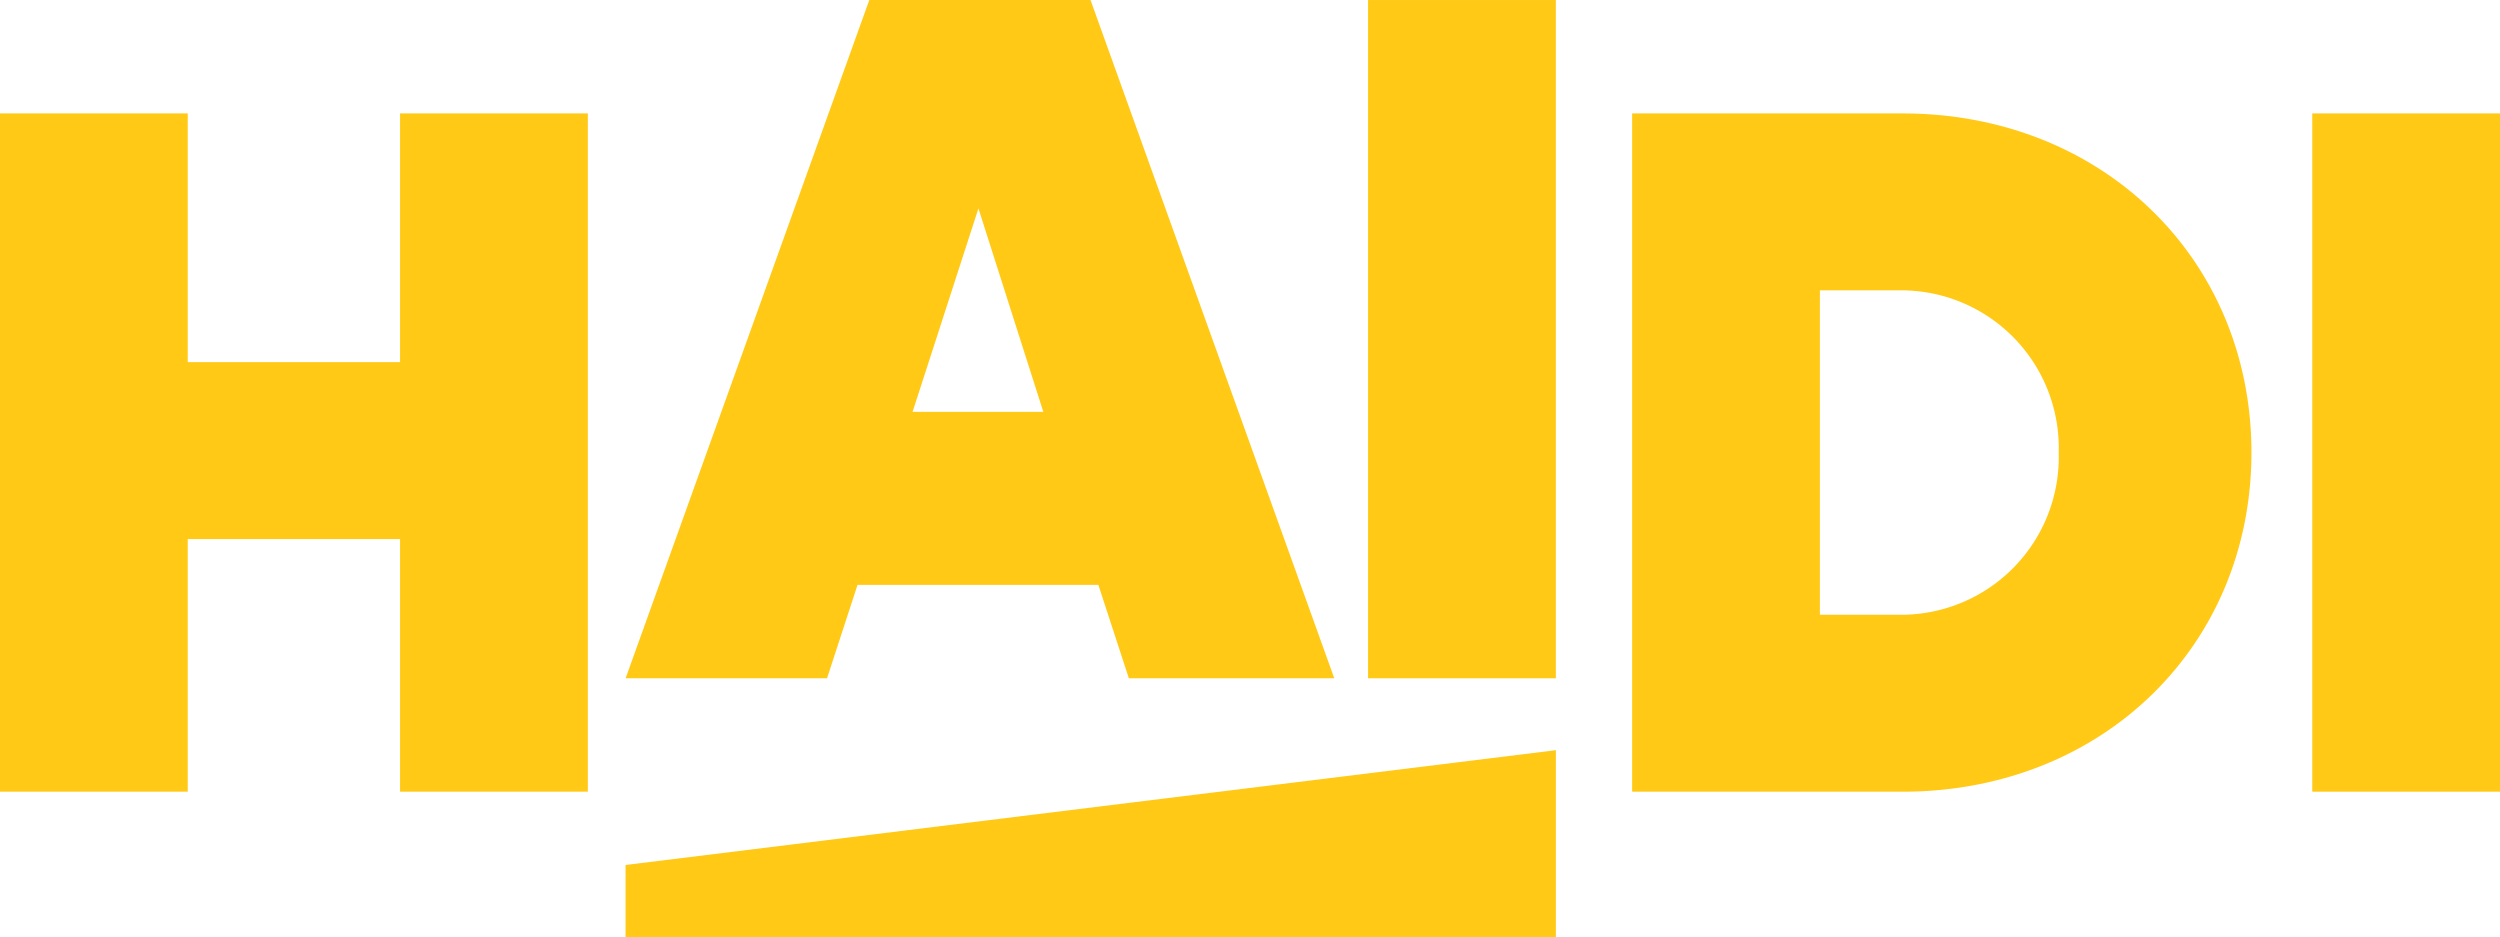
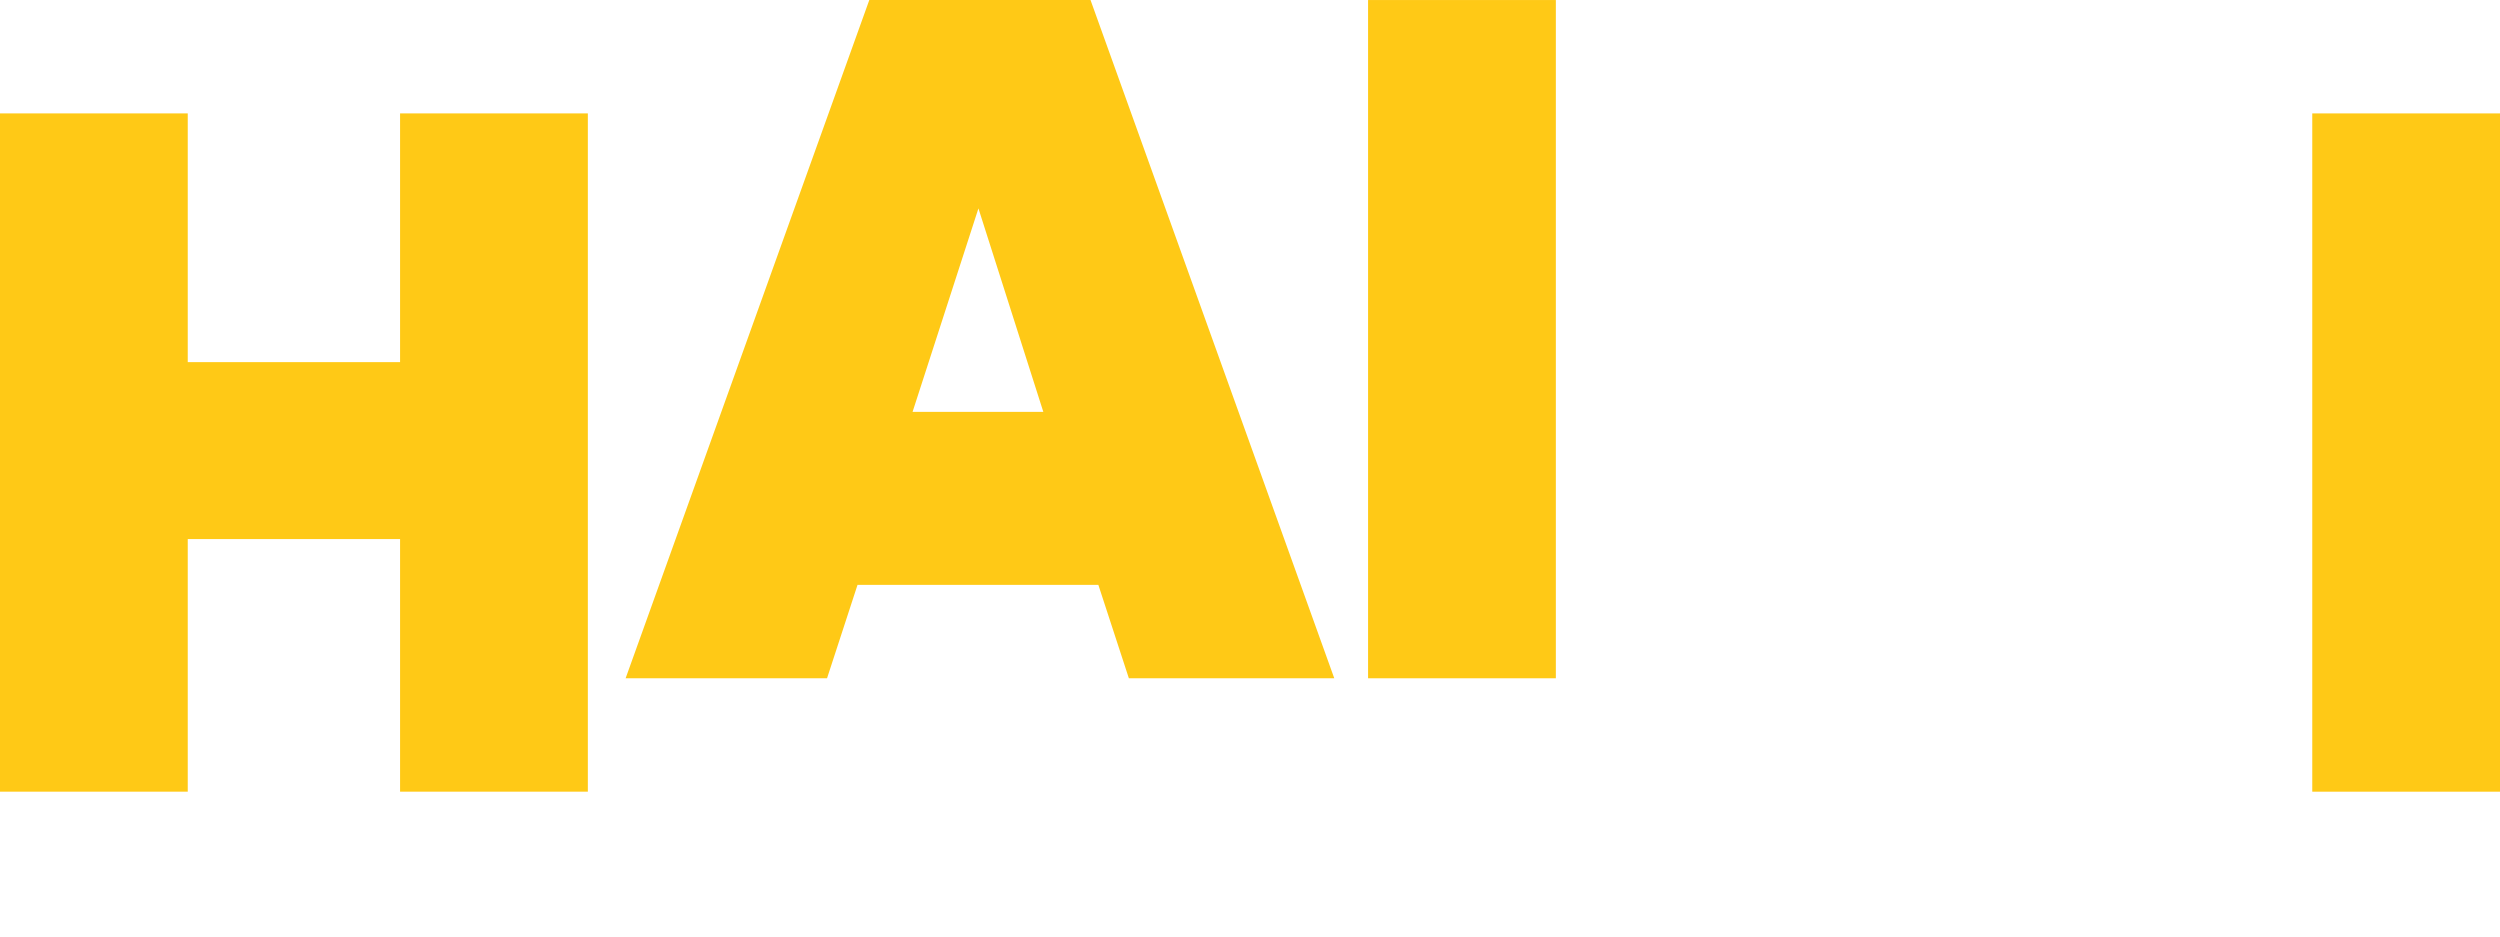
<svg xmlns="http://www.w3.org/2000/svg" width="168.527" height="63.183" viewBox="0 0 168.527 63.183">
  <defs>
    <clipPath id="clip-path">
      <rect id="Rectangle_9" data-name="Rectangle 9" width="168.527" height="63.182" fill="#ffc916" />
    </clipPath>
  </defs>
  <g id="Group_21" data-name="Group 21" transform="translate(-30.848 -15.822)">
    <g id="Haidi_Logo_Navy" data-name="Haidi Logo Navy" transform="translate(30.848 15.822)">
-       <path id="Path_1" data-name="Path 1" d="M21.595,33.638v4.874H84.308V25.9Z" transform="translate(20.574 24.671)" fill="#ffc916" />
+       <path id="Path_1" data-name="Path 1" d="M21.595,33.638v4.874V25.9Z" transform="translate(20.574 24.671)" fill="#ffc916" />
      <path id="Path_2" data-name="Path 2" d="M26.969,3.915V20.681H12.656V3.915H0V49.638H12.656V32.609H26.969v17.03H39.627V3.915Z" transform="translate(0 3.73)" fill="#ffc916" />
      <path id="Path_3" data-name="Path 3" d="M45.383,14.048l4.374,13.716H40.943ZM38.027,0,21.6,45.721H35.178l2.054-6.294H53.467l2.056,6.294H69.37L52.938,0Z" transform="translate(20.574)" fill="#ffc916" />
      <rect id="Rectangle_7" data-name="Rectangle 7" width="12.658" height="45.721" transform="translate(92.223 0.002)" fill="#ffc916" />
      <g id="Group_7" data-name="Group 7" transform="translate(0 0)">
        <g id="Group_6" data-name="Group 6" clip-path="url(#clip-path)">
-           <path id="Path_4" data-name="Path 4" d="M56.344,3.916H74.569c13.45,0,23.522,9.807,23.522,22.86S88.019,49.639,74.569,49.639H56.344ZM69,15.843V37.71h5.3A10.628,10.628,0,0,0,85.1,26.776,10.628,10.628,0,0,0,74.3,15.843Z" transform="translate(53.68 3.73)" fill="#ffc916" />
          <rect id="Rectangle_8" data-name="Rectangle 8" width="12.656" height="45.723" transform="translate(155.872 7.645)" fill="#ffc916" />
        </g>
      </g>
    </g>
  </g>
</svg>